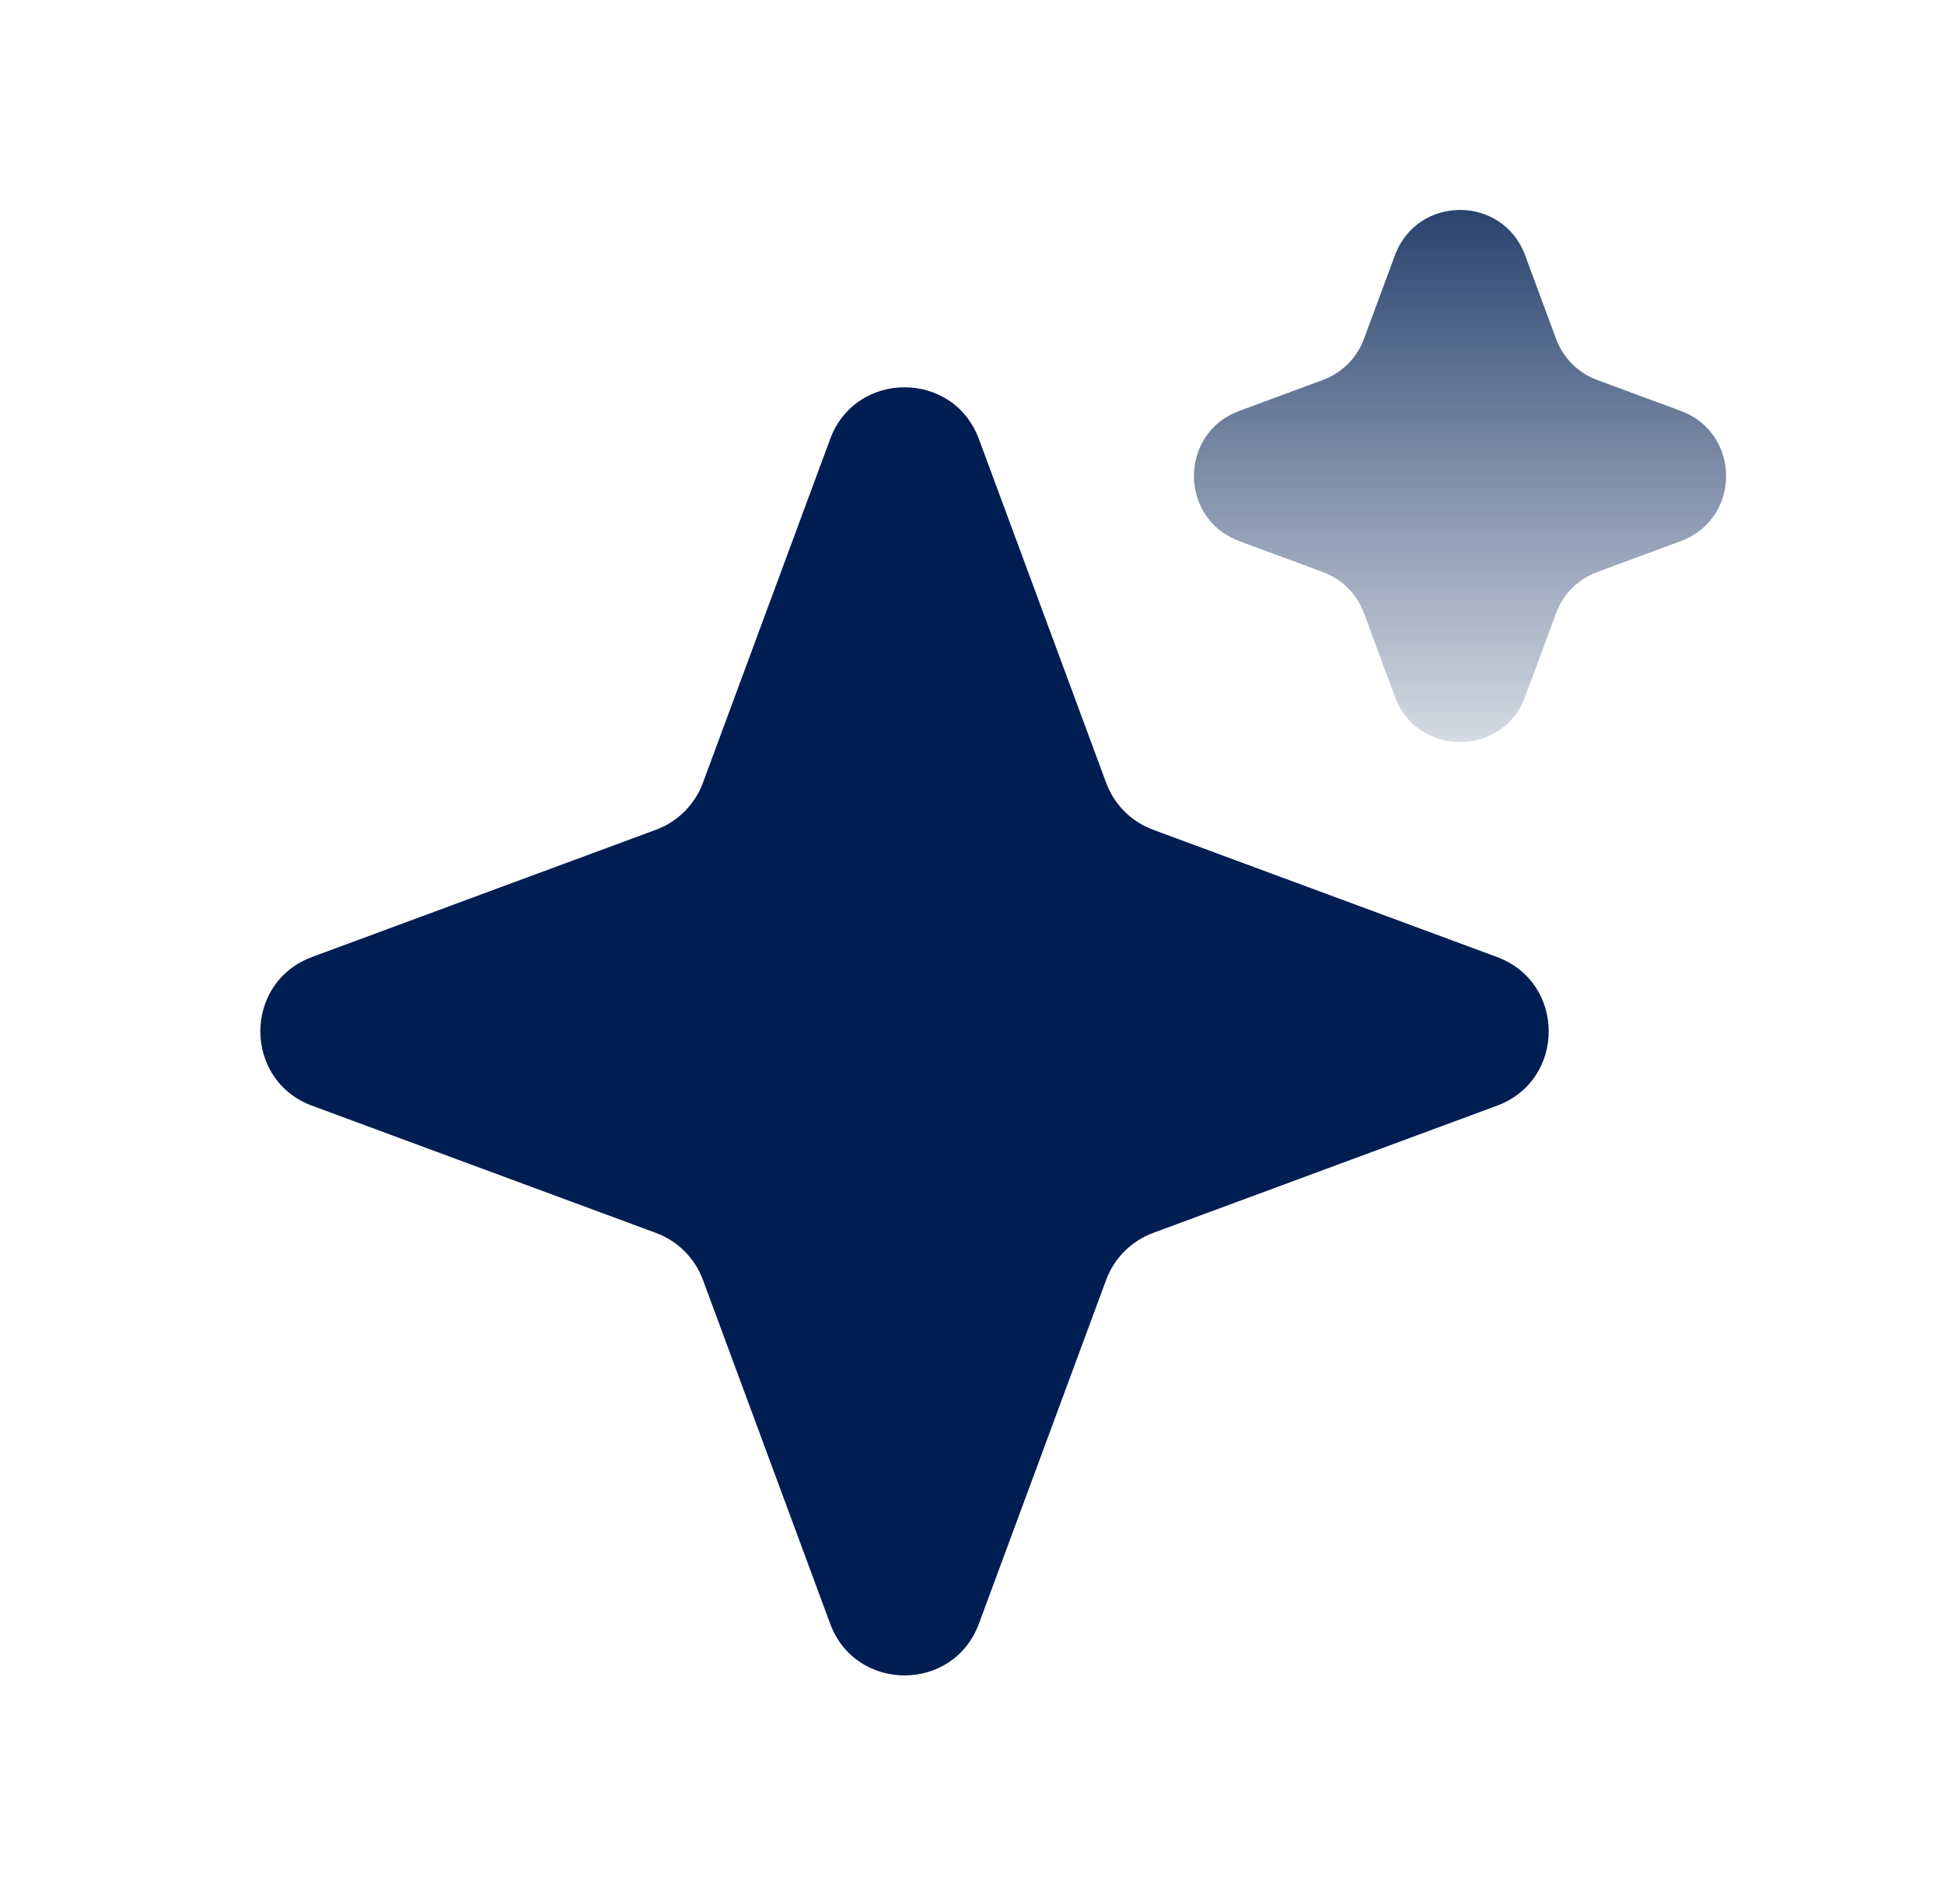
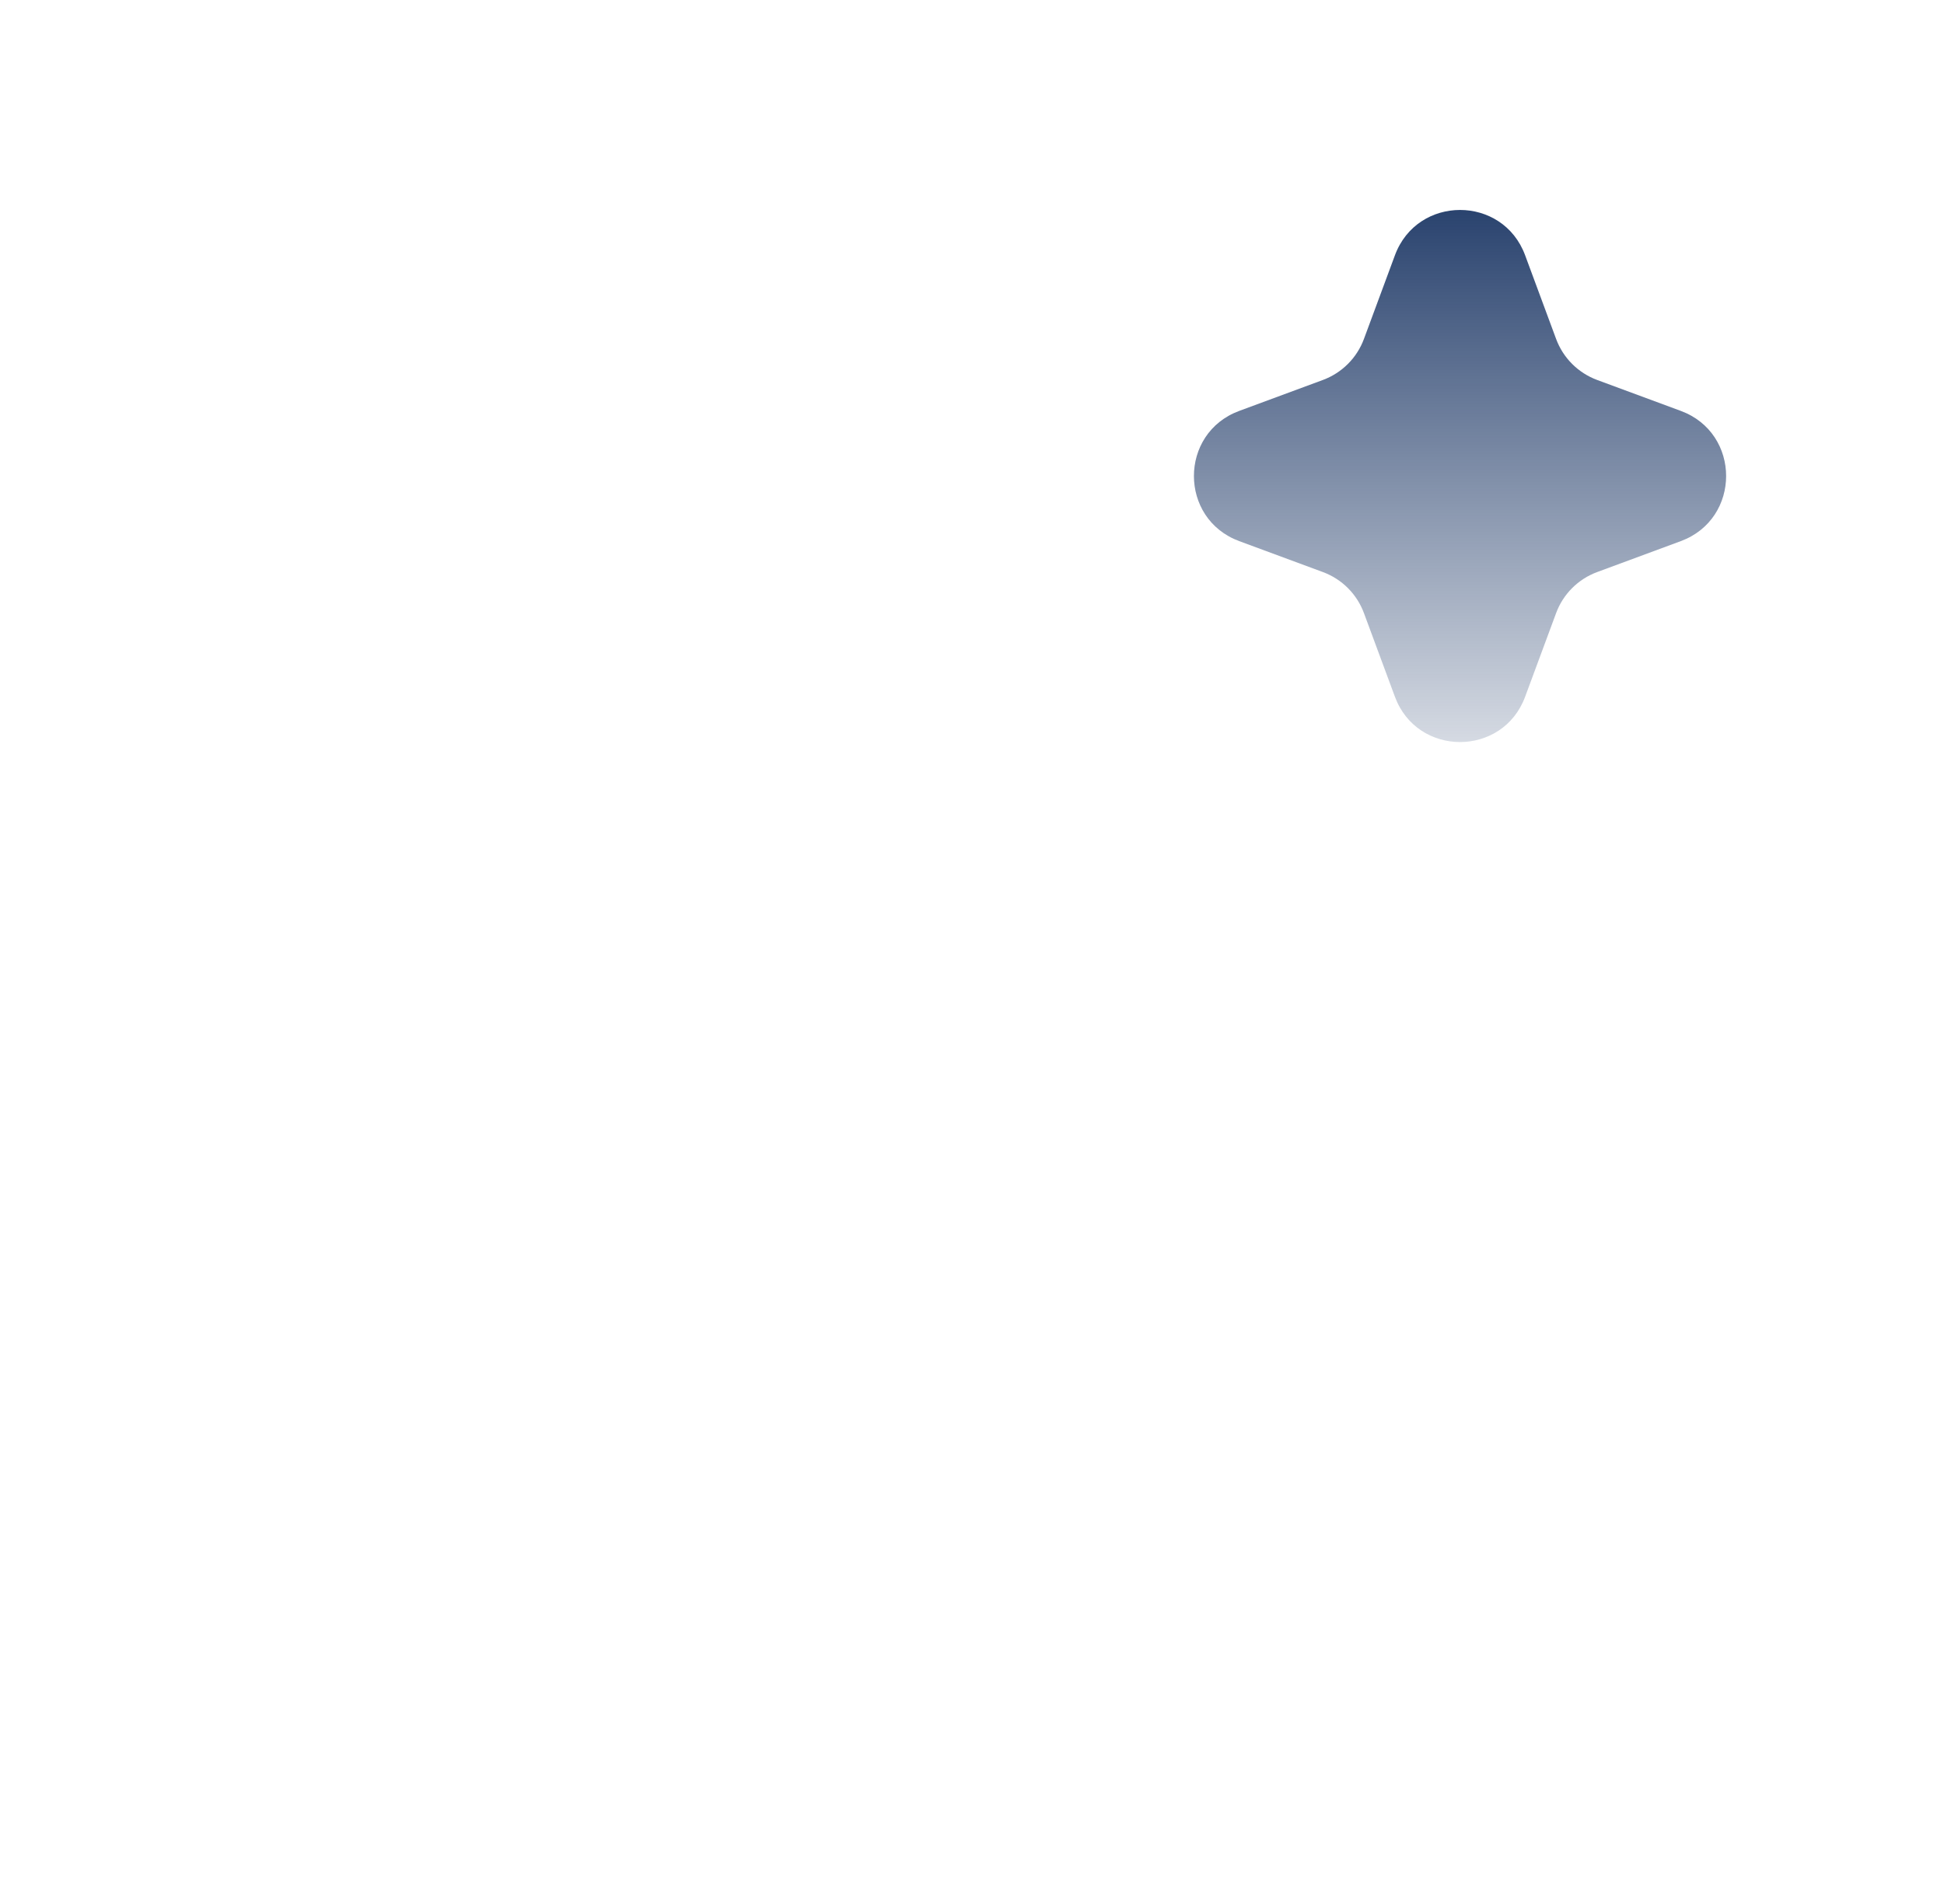
<svg xmlns="http://www.w3.org/2000/svg" width="49" height="48" viewBox="0 0 49 48" fill="none">
-   <path d="M20.924 11.07C21.568 9.328 24.031 9.328 24.675 11.07L27.882 19.736C28.085 20.284 28.516 20.715 29.064 20.918L37.73 24.125C39.472 24.769 39.472 27.232 37.73 27.876L29.064 31.083C28.516 31.286 28.085 31.718 27.882 32.265L24.675 40.932C24.031 42.673 21.568 42.673 20.924 40.932L17.717 32.265C17.514 31.718 17.082 31.286 16.535 31.083L7.868 27.876C6.127 27.232 6.127 24.769 7.868 24.125L16.535 20.918C17.082 20.715 17.514 20.284 17.717 19.736L20.924 11.07Z" fill="#001E52" />
  <path d="M35.16 6.436C35.724 4.912 37.879 4.912 38.442 6.436L39.223 8.545C39.4 9.024 39.778 9.401 40.257 9.579L42.366 10.359C43.889 10.923 43.889 13.078 42.366 13.642L40.257 14.422C39.778 14.599 39.4 14.977 39.223 15.456L38.442 17.565C37.879 19.088 35.724 19.088 35.16 17.565L34.379 15.456C34.202 14.977 33.824 14.599 33.345 14.422L31.236 13.642C29.713 13.078 29.713 10.923 31.236 10.359L33.345 9.579C33.824 9.401 34.202 9.024 34.379 8.545L35.16 6.436Z" fill="url(#paint0_linear_201_3244)" />
  <defs>
    <linearGradient id="paint0_linear_201_3244" x1="36.801" y1="2" x2="36.801" y2="22" gradientUnits="userSpaceOnUse">
      <stop stop-color="#001E52" />
      <stop offset="1" stop-color="#001E52" stop-opacity="0" />
    </linearGradient>
  </defs>
</svg>